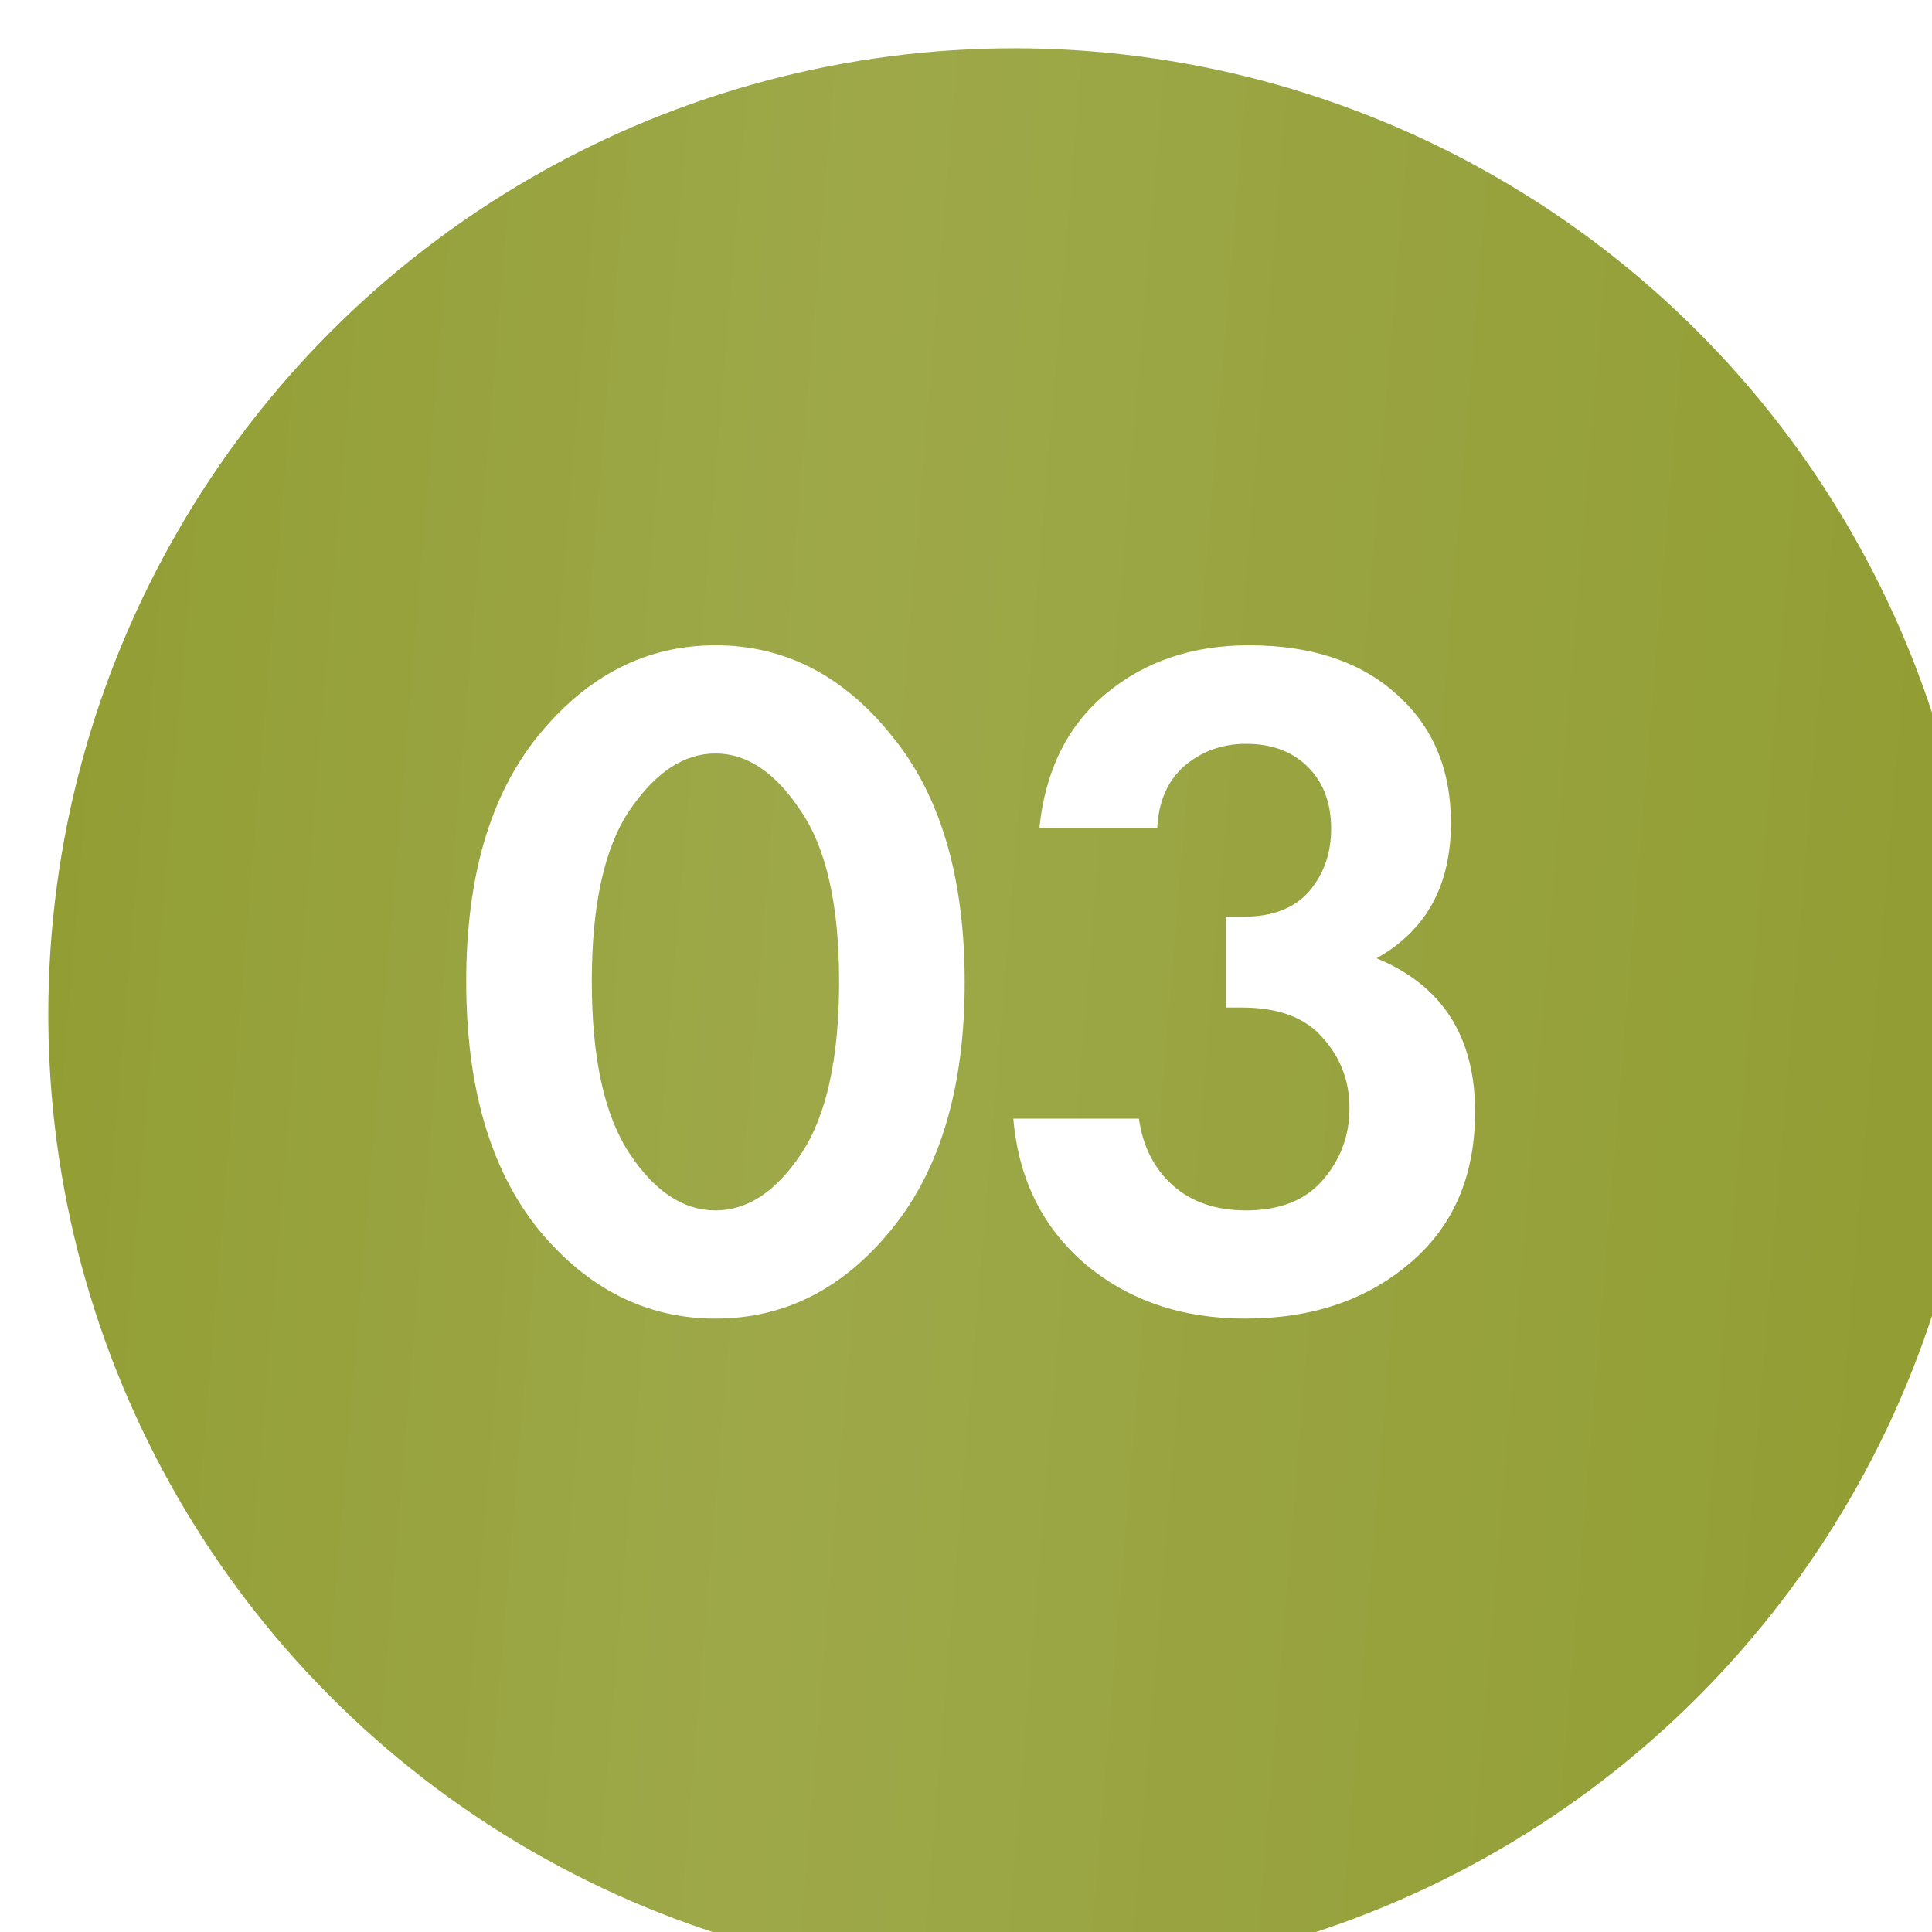
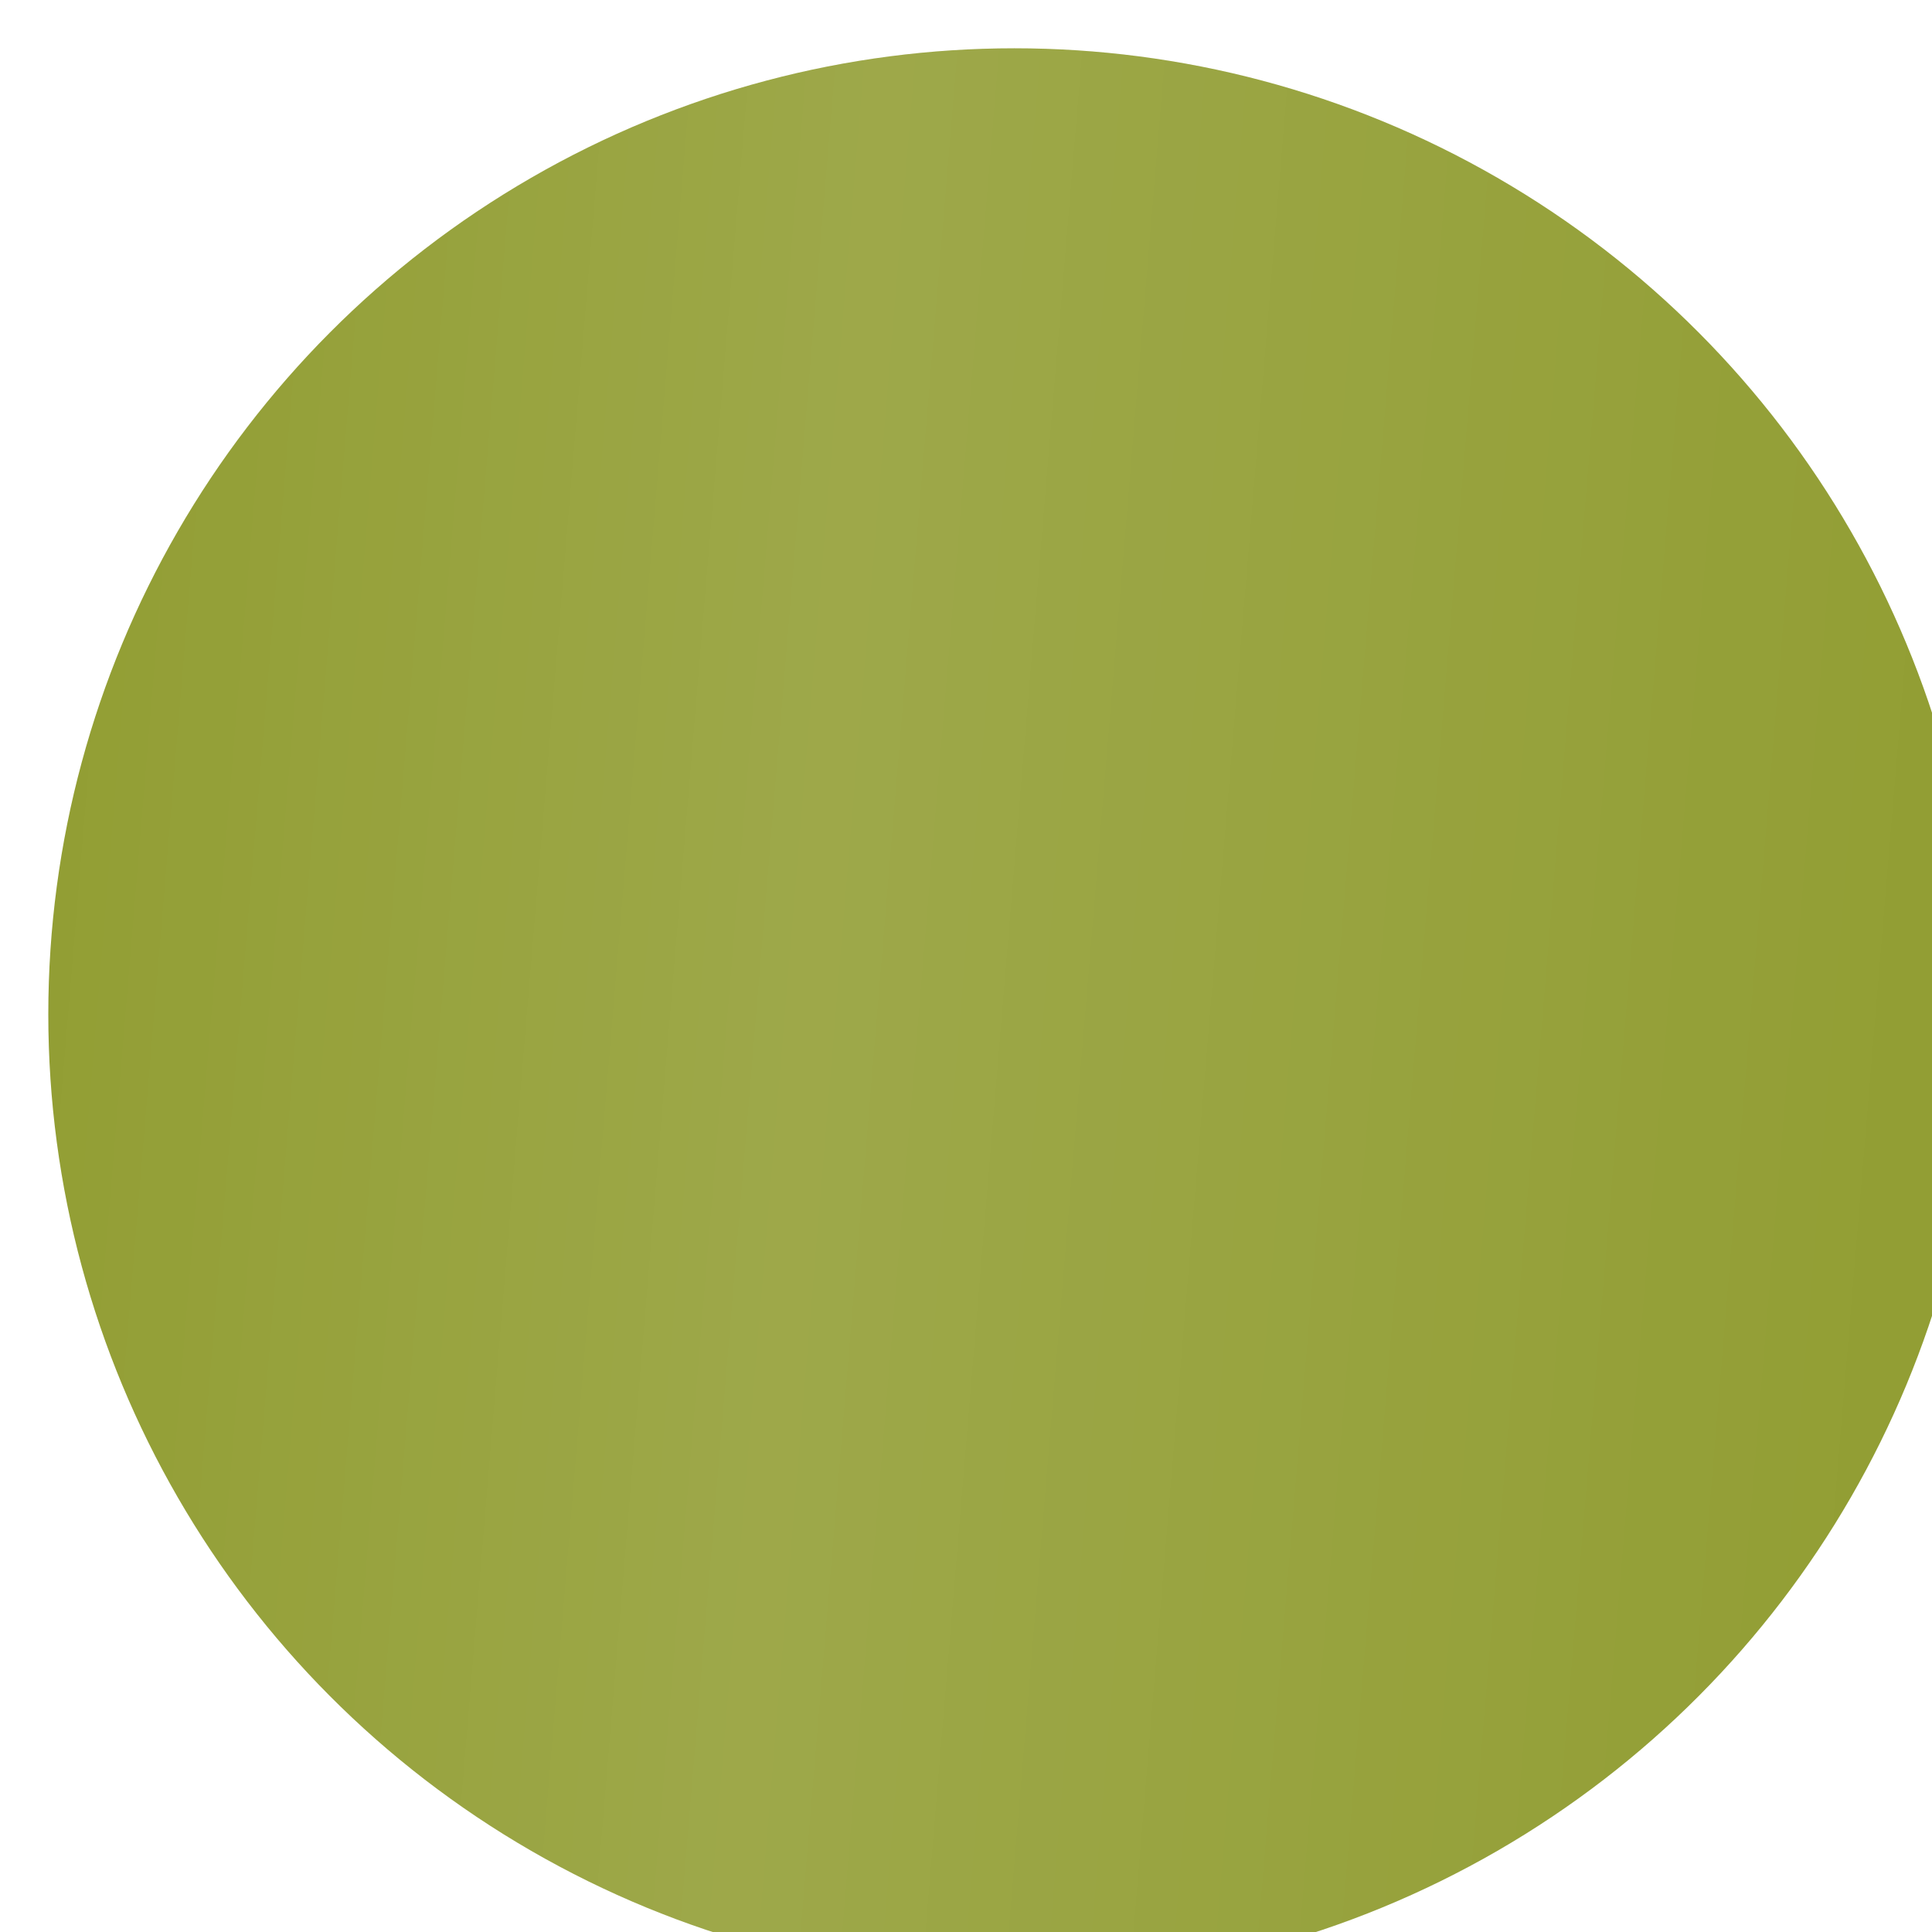
<svg xmlns="http://www.w3.org/2000/svg" width="160" height="160" viewBox="0 0 160 160" fill="none">
  <g filter="url(#filter0_i_203_246)">
    <circle cx="80" cy="80" r="80" fill="#919D32" />
    <circle cx="80" cy="80" r="80" fill="url(#paint0_linear_203_246)" fill-opacity="0.2" />
  </g>
-   <path d="M73.811 101.84C69.811 106.747 64.958 109.2 59.251 109.2C53.545 109.2 48.665 106.747 44.611 101.84C40.611 96.88 38.611 90.027 38.611 81.28C38.611 72.587 40.611 65.787 44.611 60.88C48.665 55.92 53.545 53.44 59.251 53.44C64.958 53.44 69.811 55.92 73.811 60.88C77.865 65.787 79.891 72.613 79.891 81.36C79.891 90.053 77.865 96.88 73.811 101.84ZM66.291 67.12C64.211 63.973 61.865 62.4 59.251 62.4C56.638 62.4 54.265 63.973 52.131 67.12C50.051 70.213 49.011 74.933 49.011 81.28C49.011 87.627 50.051 92.373 52.131 95.52C54.211 98.667 56.585 100.24 59.251 100.24C61.918 100.24 64.291 98.667 66.371 95.52C68.451 92.373 69.491 87.627 69.491 81.28C69.491 74.933 68.425 70.213 66.291 67.12ZM95.84 68.56H86.08C86.56 63.813 88.4 60.107 91.6 57.44C94.8 54.773 98.747 53.44 103.44 53.44C108.56 53.44 112.613 54.773 115.6 57.44C118.64 60.107 120.16 63.68 120.16 68.16C120.16 73.333 118.107 77.067 114 79.36C119.44 81.6 122.16 85.84 122.16 92.08C122.16 97.413 120.347 101.6 116.72 104.64C113.147 107.68 108.613 109.2 103.12 109.2C97.893 109.2 93.493 107.707 89.92 104.72C86.347 101.68 84.347 97.653 83.92 92.64H94.32C94.64 94.933 95.573 96.773 97.12 98.16C98.667 99.547 100.693 100.24 103.2 100.24C105.973 100.24 108.08 99.413 109.52 97.76C111.013 96.053 111.76 94.053 111.76 91.76C111.76 89.52 111.013 87.573 109.52 85.92C108.08 84.267 105.867 83.44 102.88 83.44H101.52V75.92H102.96C105.36 75.92 107.173 75.227 108.4 73.84C109.627 72.4 110.24 70.667 110.24 68.64C110.24 66.507 109.6 64.8 108.32 63.52C107.04 62.24 105.333 61.6 103.2 61.6C101.227 61.6 99.52 62.213 98.08 63.44C96.693 64.667 95.947 66.373 95.84 68.56Z" fill="white" />
  <defs>
    <filter id="filter0_i_203_246" x="0" y="0" width="176" height="176" filterUnits="userSpaceOnUse" color-interpolation-filters="sRGB">
      <feFlood flood-opacity="0" result="BackgroundImageFix" />
      <feBlend mode="normal" in="SourceGraphic" in2="BackgroundImageFix" result="shape" />
      <feColorMatrix in="SourceAlpha" type="matrix" values="0 0 0 0 0 0 0 0 0 0 0 0 0 0 0 0 0 0 127 0" result="hardAlpha" />
      <feOffset dx="4" dy="4" />
      <feGaussianBlur stdDeviation="7.5" />
      <feComposite in2="hardAlpha" operator="arithmetic" k2="-1" k3="1" />
      <feColorMatrix type="matrix" values="0 0 0 0 1 0 0 0 0 1 0 0 0 0 1 0 0 0 0.25 0" />
      <feBlend mode="normal" in2="shape" result="effect1_innerShadow_203_246" />
    </filter>
    <linearGradient id="paint0_linear_203_246" x1="0" y1="0" x2="168.862" y2="14.075" gradientUnits="userSpaceOnUse">
      <stop stop-color="white" stop-opacity="0" />
      <stop offset="0.408" stop-color="white" stop-opacity="0.573" />
      <stop offset="1" stop-color="white" stop-opacity="0" />
    </linearGradient>
  </defs>
</svg>